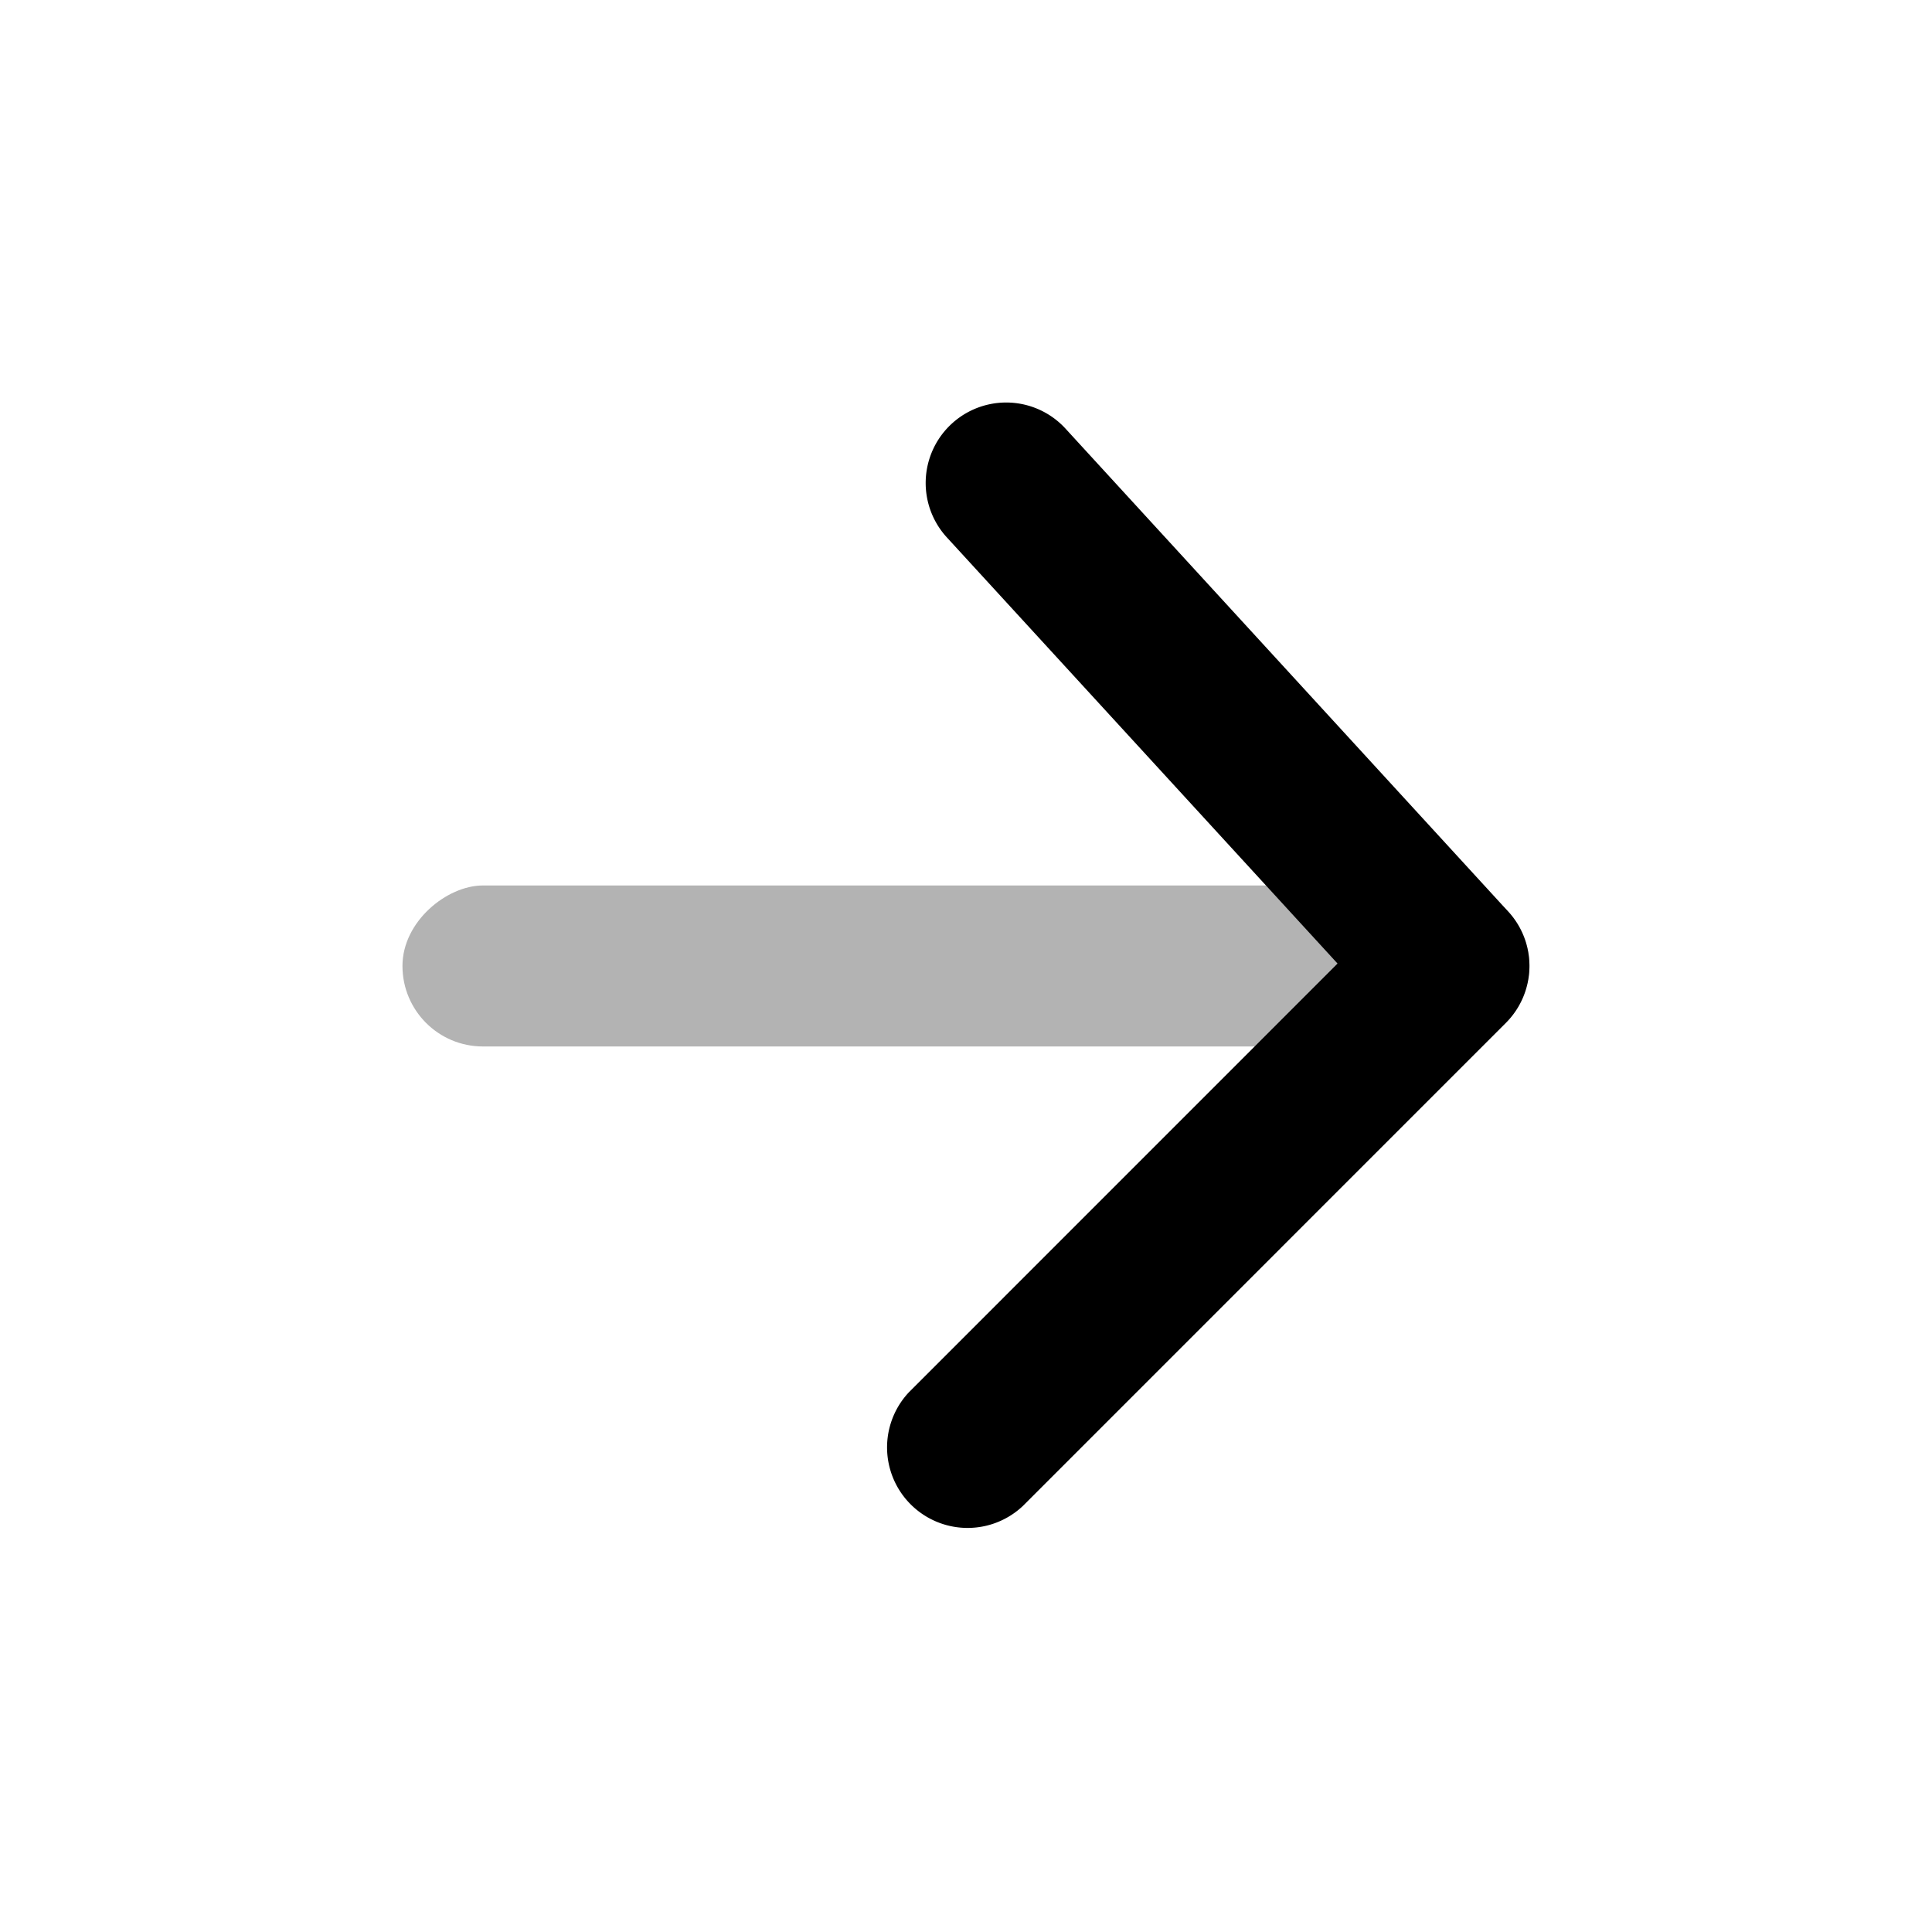
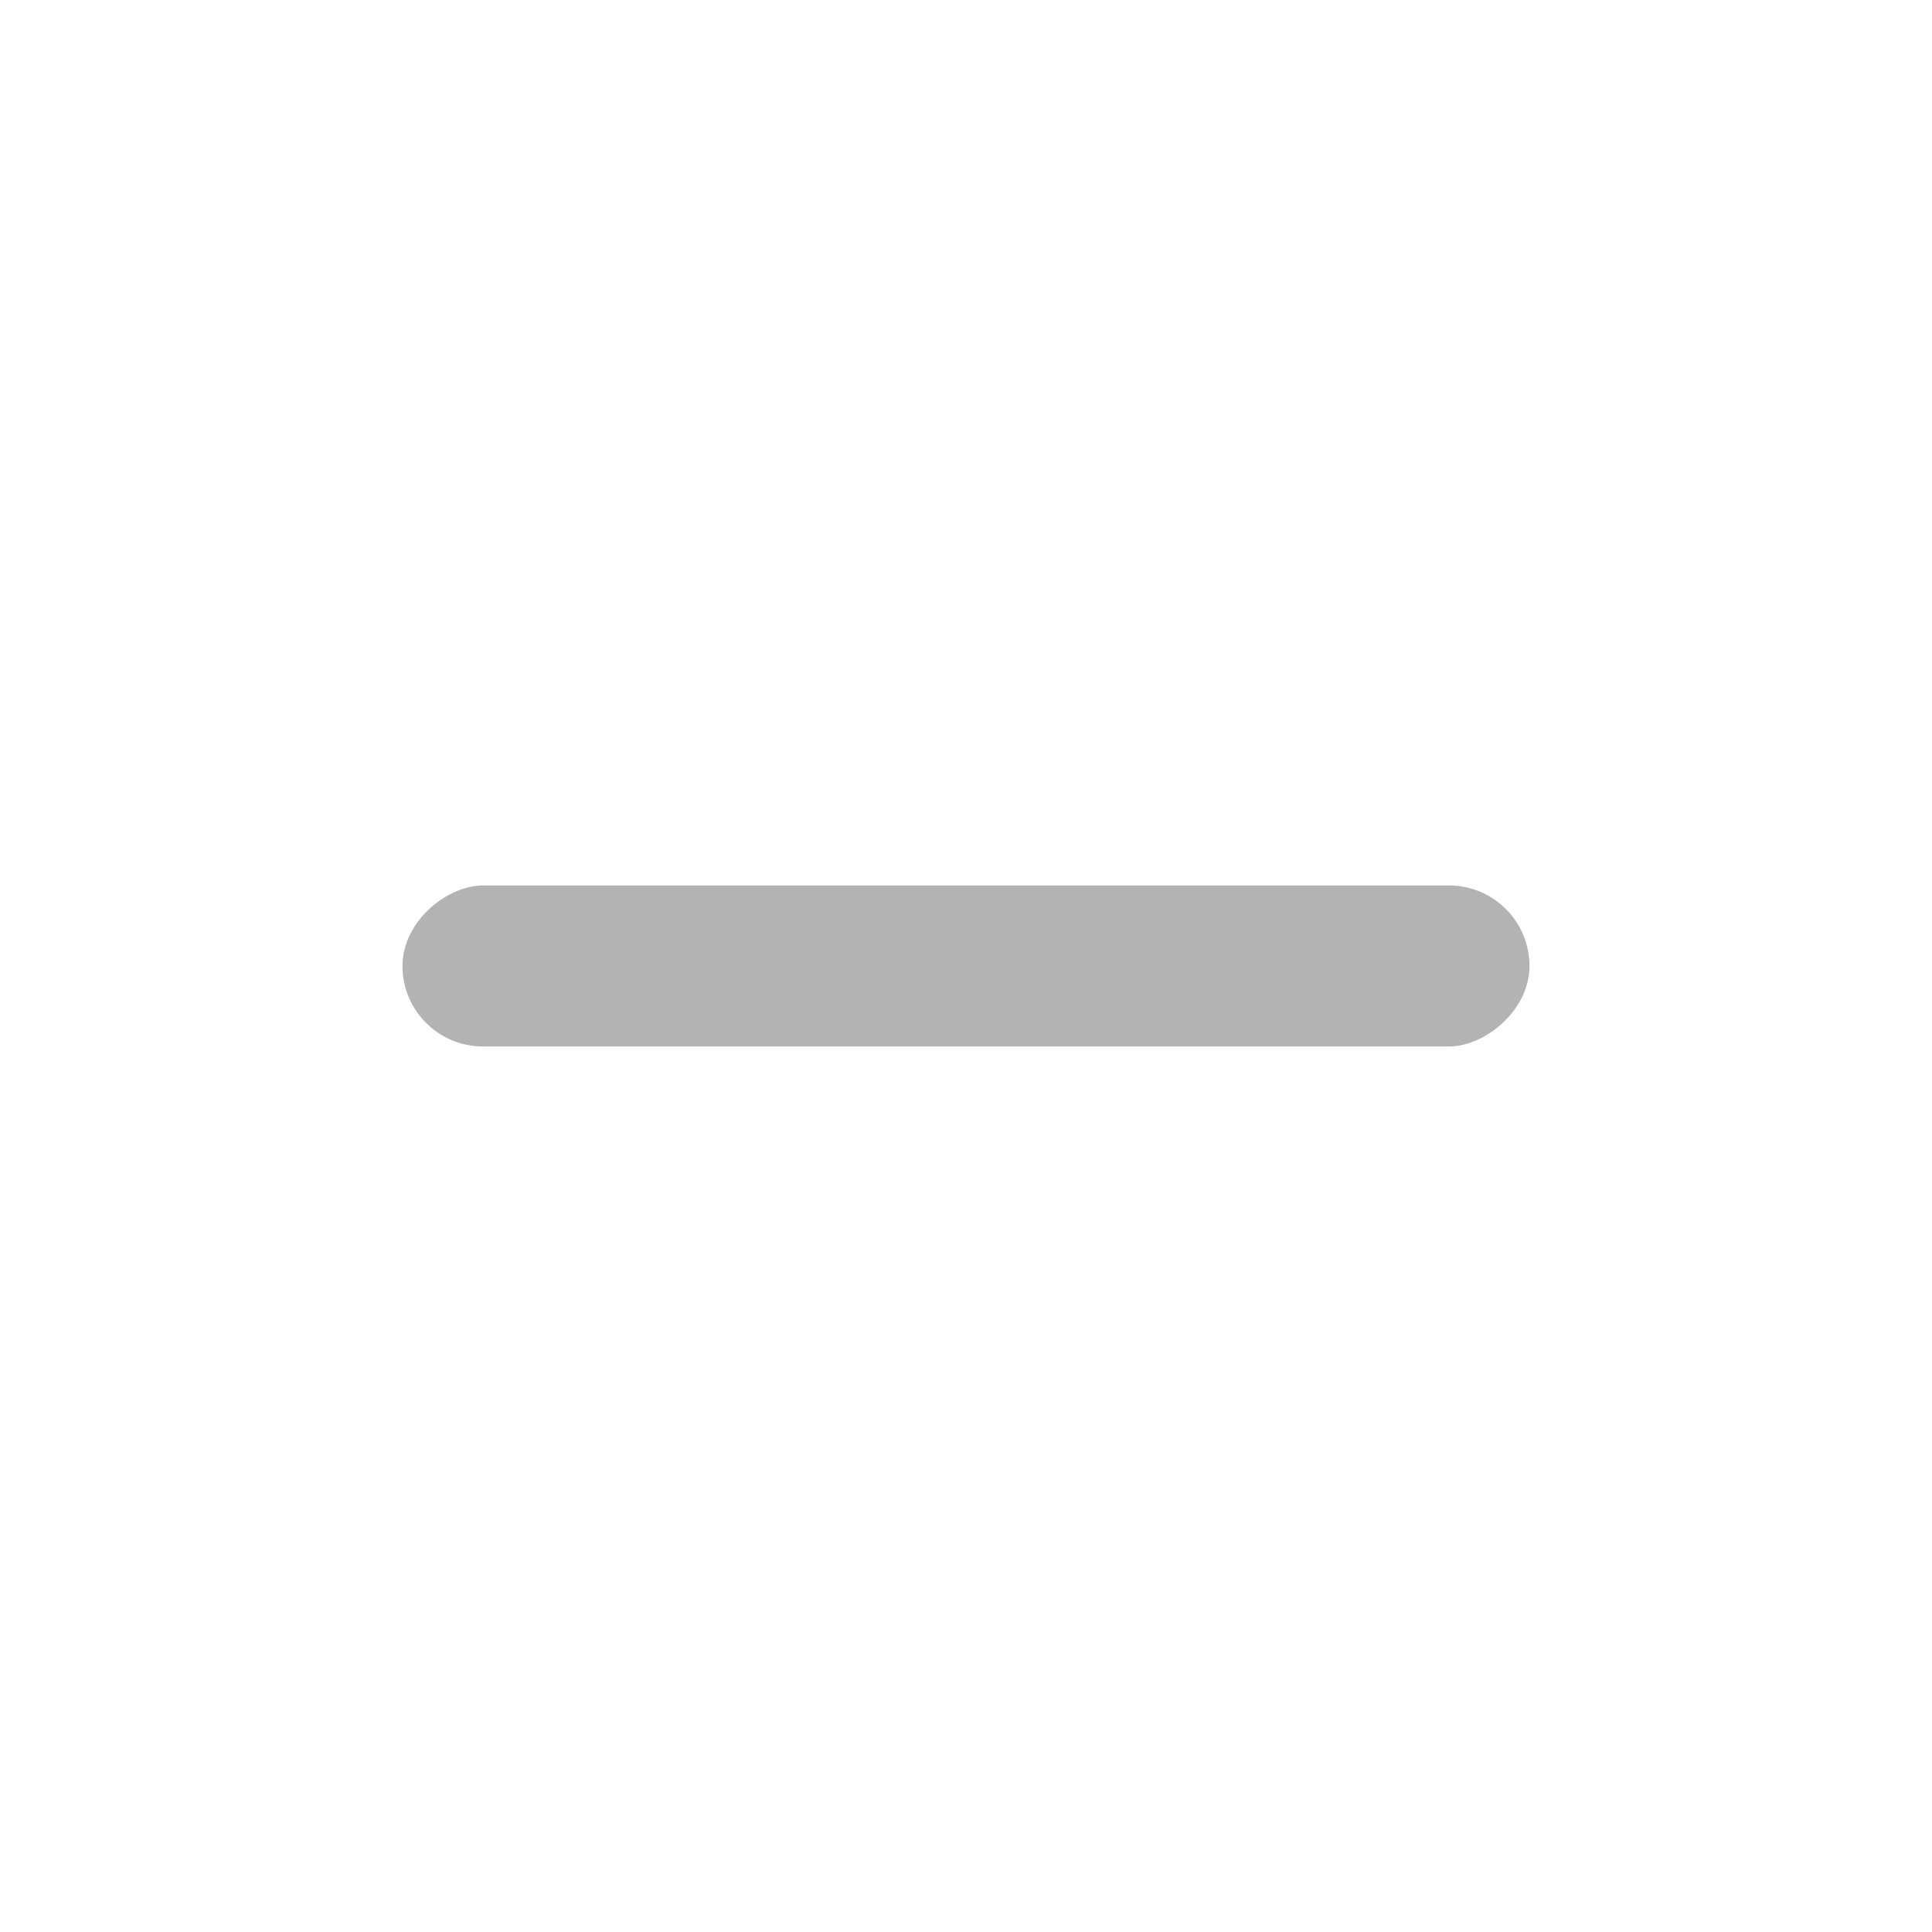
<svg xmlns="http://www.w3.org/2000/svg" width="29.868" height="29.868" data-name="Stockholm-icons-/-Navigation-/-Arrow-right">
-   <path fill="none" d="M0 0h29.868v29.868H0z" />
  <rect width="2.489" height="17.423" opacity=".3" rx="1.244" transform="rotate(-90 11.2 4.978)" />
-   <path d="M14.054 21.521a1.245 1.245 0 0 0 1.76 1.76l7.466-7.467a1.244 1.244 0 0 0 .037-1.721l-6.845-7.467a1.244 1.244 0 1 0-1.834 1.682l6.04 6.588z" />
</svg>